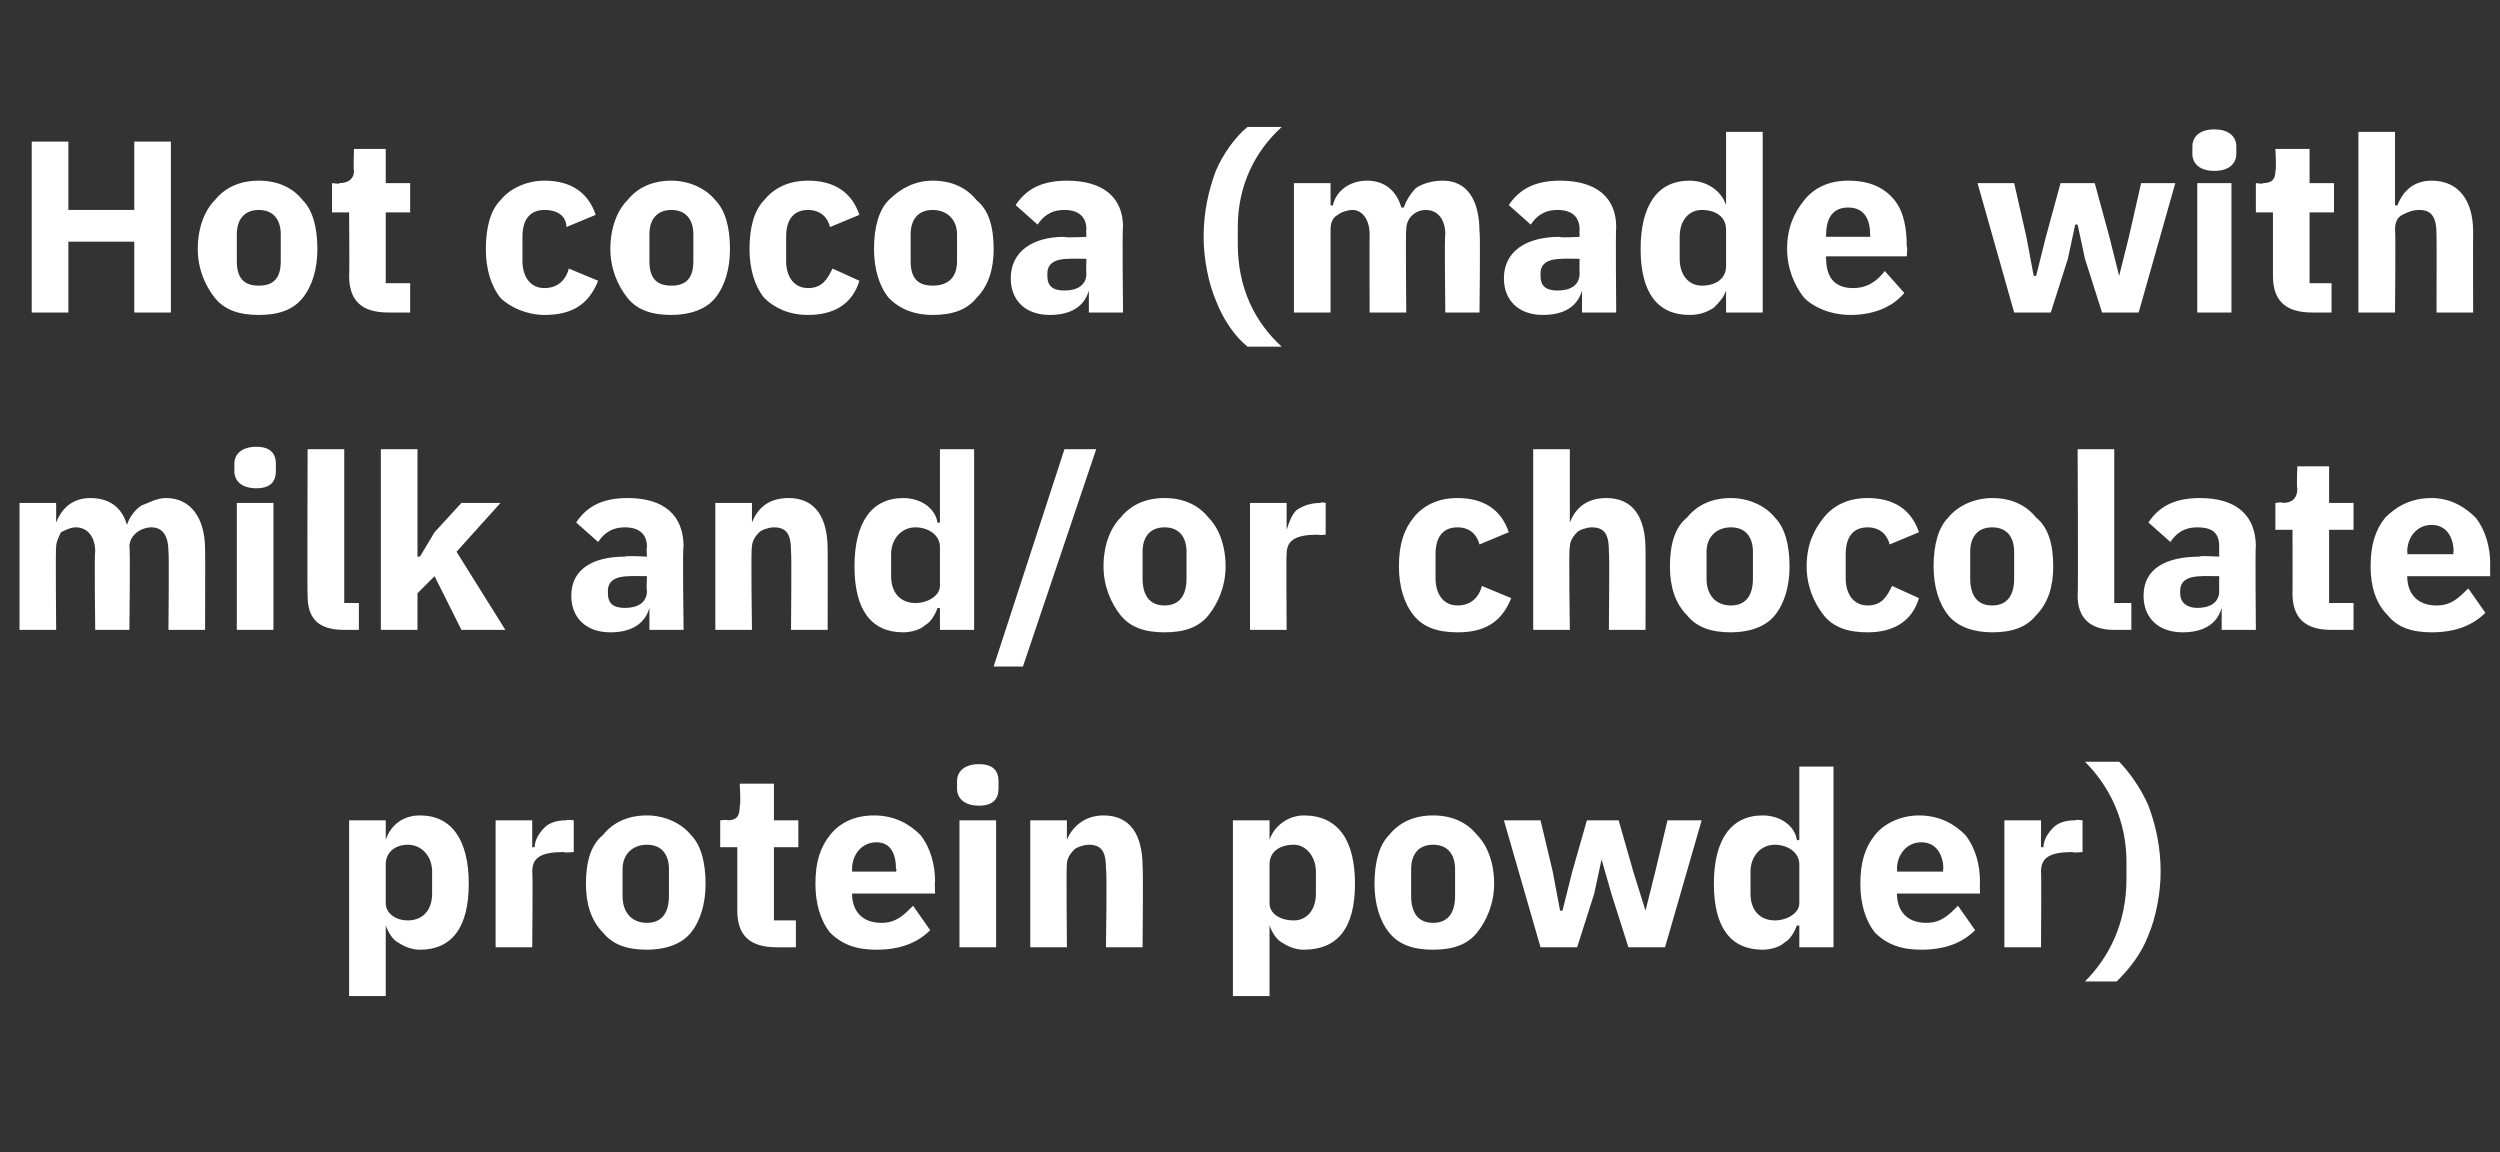
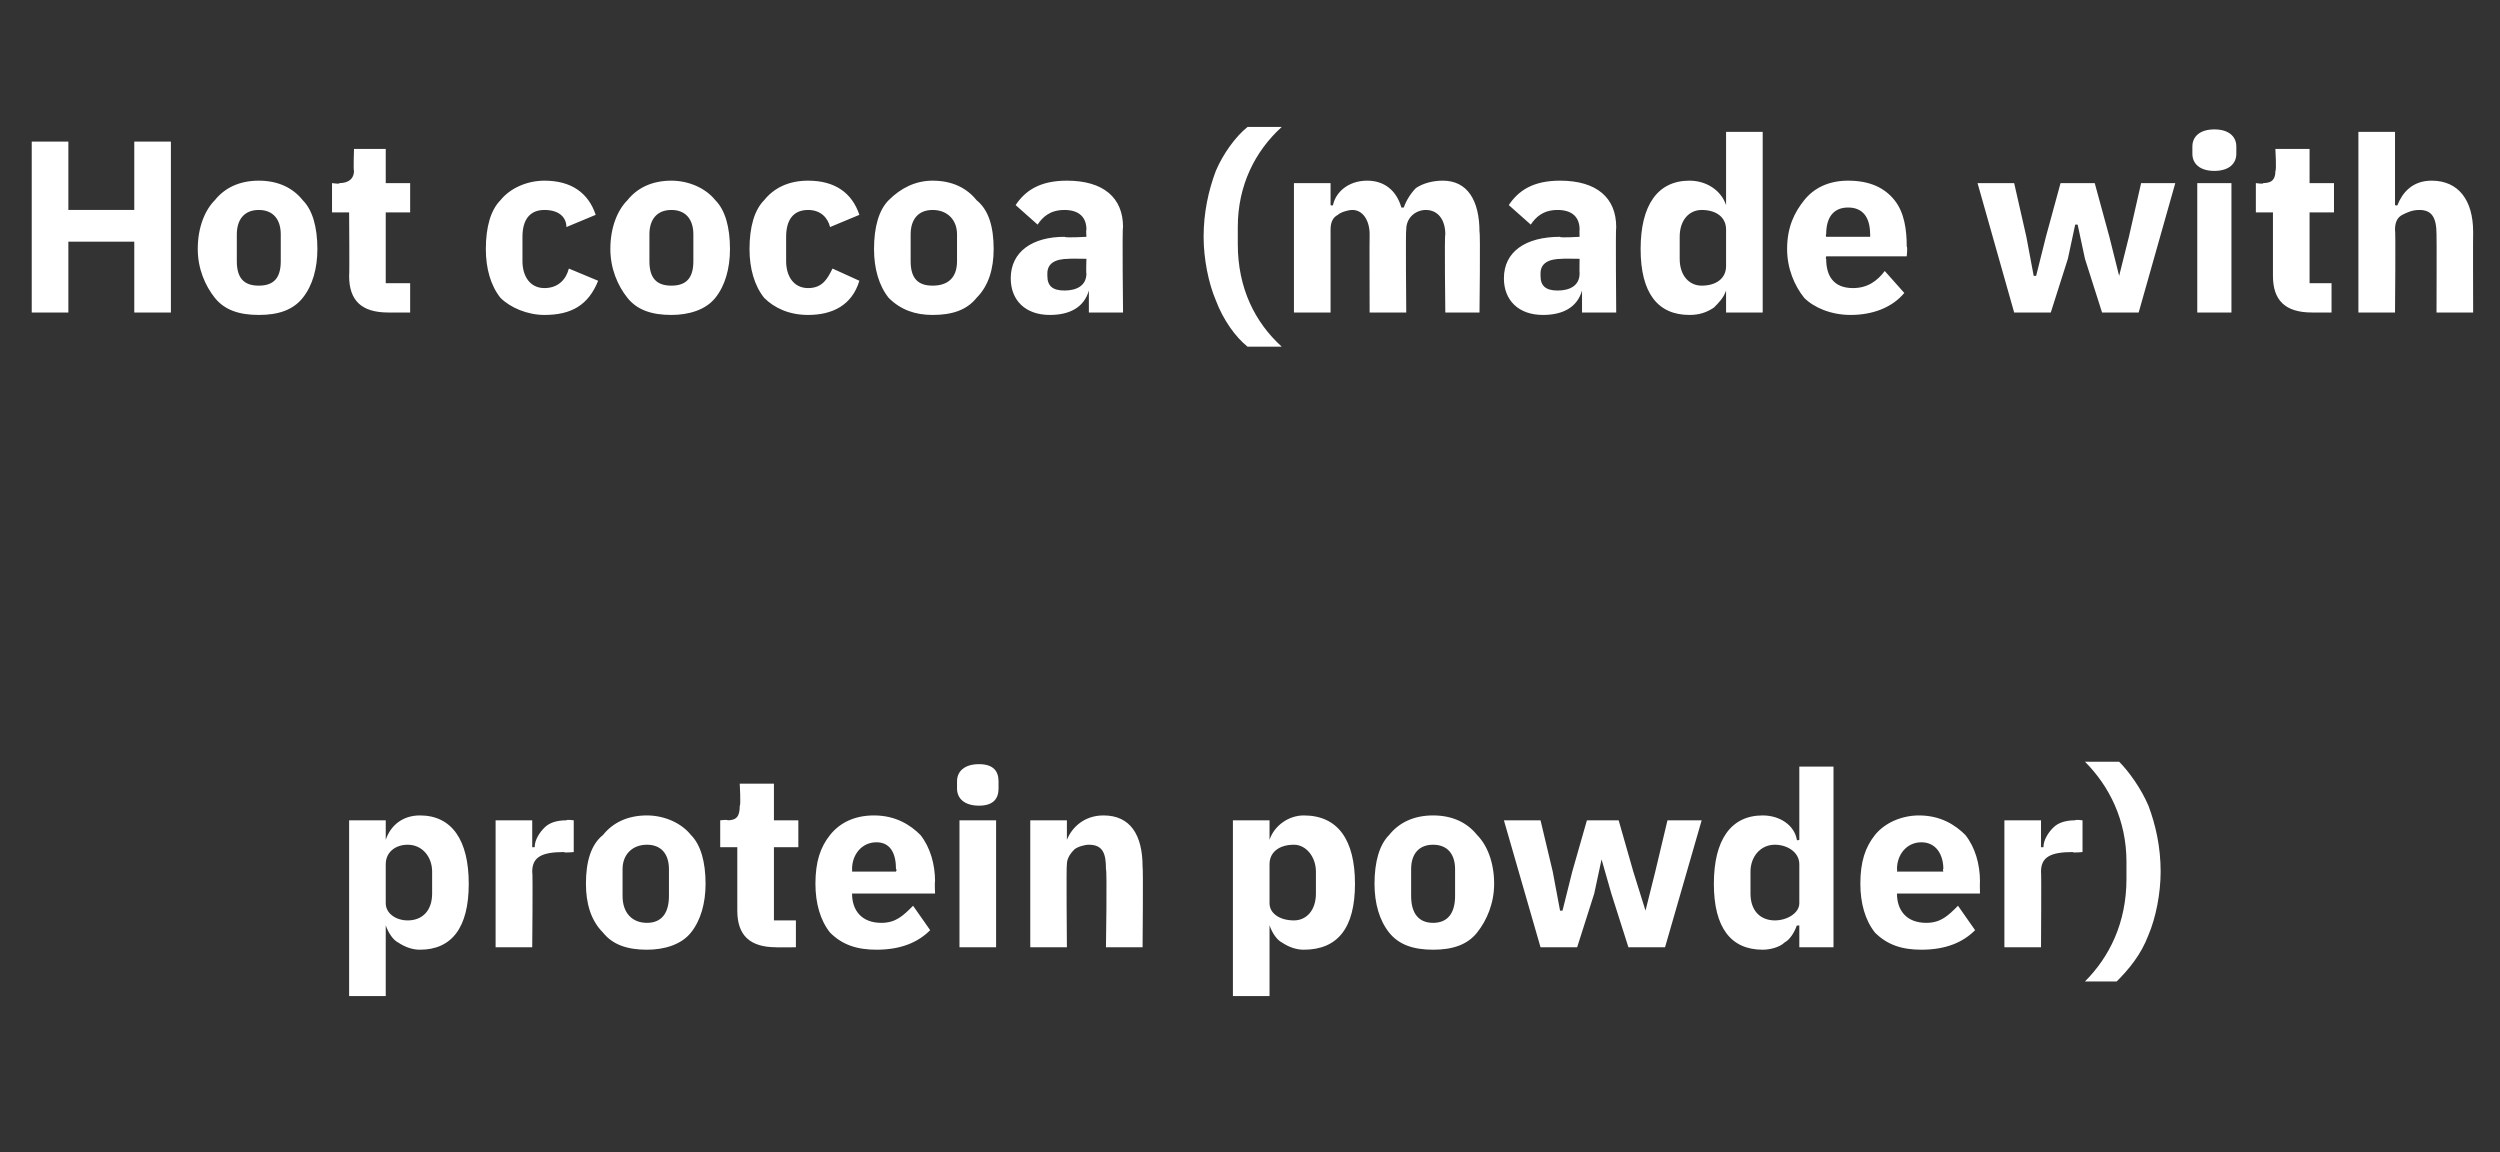
<svg xmlns="http://www.w3.org/2000/svg" version="1.1" width="102.4px" height="47.2px" viewBox="0 -5 102.4 47.2" style="top:-5px">
  <rect x="0" y="-5" width="102.4" height="47.2" fill="#333333" stroke="none" />
  <desc>Hot cocoa (made with milk and/or chocolate protein powder)</desc>
  <defs />
  <g id="Polygon180994">
    <path d="M 14.3 35.8 L 15.8 35.8 L 15.8 32.9 C 15.8 32.9 15.8 32.93 15.8 32.9 C 15.9 33.2 16.1 33.5 16.3 33.6 C 16.6 33.8 16.9 33.9 17.2 33.9 C 18.5 33.9 19.2 33 19.2 31.2 C 19.2 29.4 18.5 28.4 17.2 28.4 C 16.5 28.4 16 28.8 15.8 29.4 C 15.8 29.44 15.8 29.4 15.8 29.4 L 15.8 28.6 L 14.3 28.6 L 14.3 35.8 Z M 15.8 32 C 15.8 32 15.8 30.4 15.8 30.4 C 15.8 29.9 16.2 29.6 16.7 29.6 C 17.3 29.6 17.7 30.1 17.7 30.7 C 17.7 30.7 17.7 31.6 17.7 31.6 C 17.7 32.3 17.3 32.7 16.7 32.7 C 16.2 32.7 15.8 32.4 15.8 32 Z M 21.8 33.8 C 21.8 33.8 21.83 30.74 21.8 30.7 C 21.8 30.1 22.2 29.9 23.1 29.9 C 23.11 29.94 23.5 29.9 23.5 29.9 L 23.5 28.6 C 23.5 28.6 23.22 28.56 23.2 28.6 C 22.8 28.6 22.5 28.7 22.3 28.9 C 22.1 29.1 21.9 29.4 21.9 29.7 C 21.88 29.7 21.8 29.7 21.8 29.7 L 21.8 28.6 L 20.3 28.6 L 20.3 33.8 L 21.8 33.8 Z M 28.3 33.2 C 28.7 32.7 28.9 32 28.9 31.2 C 28.9 30.3 28.7 29.6 28.3 29.2 C 27.9 28.7 27.2 28.4 26.5 28.4 C 25.7 28.4 25.1 28.7 24.7 29.2 C 24.2 29.6 24 30.3 24 31.2 C 24 32 24.2 32.7 24.7 33.2 C 25.1 33.7 25.7 33.9 26.5 33.9 C 27.2 33.9 27.9 33.7 28.3 33.2 Z M 25.5 31.7 C 25.5 31.7 25.5 30.6 25.5 30.6 C 25.5 30 25.9 29.6 26.5 29.6 C 27.1 29.6 27.4 30 27.4 30.6 C 27.4 30.6 27.4 31.7 27.4 31.7 C 27.4 32.4 27.1 32.8 26.5 32.8 C 25.9 32.8 25.5 32.4 25.5 31.7 Z M 32.6 33.8 L 32.6 32.7 L 31.7 32.7 L 31.7 29.7 L 32.7 29.7 L 32.7 28.6 L 31.7 28.6 L 31.7 27.1 L 30.3 27.1 C 30.3 27.1 30.35 28 30.3 28 C 30.3 28.4 30.2 28.6 29.8 28.6 C 29.83 28.56 29.5 28.6 29.5 28.6 L 29.5 29.7 L 30.2 29.7 C 30.2 29.7 30.2 32.28 30.2 32.3 C 30.2 33.3 30.7 33.8 31.8 33.8 C 31.76 33.81 32.6 33.8 32.6 33.8 Z M 38.1 33.1 C 38.1 33.1 37.4 32.1 37.4 32.1 C 37 32.5 36.7 32.8 36.1 32.8 C 35.3 32.8 34.9 32.3 34.9 31.6 C 34.91 31.64 34.9 31.6 34.9 31.6 L 38.3 31.6 C 38.3 31.6 38.28 31.12 38.3 31.1 C 38.3 30.4 38.1 29.7 37.7 29.2 C 37.3 28.8 36.7 28.4 35.8 28.4 C 35 28.4 34.4 28.7 34 29.2 C 33.6 29.7 33.4 30.3 33.4 31.2 C 33.4 32 33.6 32.7 34 33.2 C 34.5 33.7 35.1 33.9 35.9 33.9 C 36.9 33.9 37.6 33.6 38.1 33.1 Z M 36.7 30.6 C 36.75 30.6 36.7 30.7 36.7 30.7 L 34.9 30.7 C 34.9 30.7 34.91 30.61 34.9 30.6 C 34.9 30 35.3 29.5 35.9 29.5 C 36.5 29.5 36.7 30 36.7 30.6 Z M 40.9 27.3 C 40.9 27.3 40.9 27 40.9 27 C 40.9 26.6 40.7 26.3 40.1 26.3 C 39.5 26.3 39.2 26.6 39.2 27 C 39.2 27 39.2 27.3 39.2 27.3 C 39.2 27.7 39.5 28 40.1 28 C 40.7 28 40.9 27.7 40.9 27.3 Z M 39.3 33.8 L 40.8 33.8 L 40.8 28.6 L 39.3 28.6 L 39.3 33.8 Z M 43.7 33.8 C 43.7 33.8 43.67 30.41 43.7 30.4 C 43.7 30.2 43.8 30 44 29.8 C 44.1 29.7 44.4 29.6 44.6 29.6 C 45.2 29.6 45.3 30 45.3 30.6 C 45.35 30.64 45.3 33.8 45.3 33.8 L 46.8 33.8 C 46.8 33.8 46.83 30.52 46.8 30.5 C 46.8 29.2 46.3 28.4 45.2 28.4 C 44.4 28.4 43.9 28.9 43.7 29.4 C 43.73 29.45 43.7 29.4 43.7 29.4 L 43.7 28.6 L 42.2 28.6 L 42.2 33.8 L 43.7 33.8 Z M 50.5 35.8 L 52 35.8 L 52 32.9 C 52 32.9 52.04 32.93 52 32.9 C 52.1 33.2 52.3 33.5 52.5 33.6 C 52.8 33.8 53.1 33.9 53.4 33.9 C 54.8 33.9 55.5 33 55.5 31.2 C 55.5 29.4 54.8 28.4 53.4 28.4 C 52.8 28.4 52.2 28.8 52 29.4 C 52.04 29.44 52 29.4 52 29.4 L 52 28.6 L 50.5 28.6 L 50.5 35.8 Z M 52 32 C 52 32 52 30.4 52 30.4 C 52 29.9 52.4 29.6 53 29.6 C 53.5 29.6 53.9 30.1 53.9 30.7 C 53.9 30.7 53.9 31.6 53.9 31.6 C 53.9 32.3 53.5 32.7 53 32.7 C 52.4 32.7 52 32.4 52 32 Z M 60.5 33.2 C 60.9 32.7 61.2 32 61.2 31.2 C 61.2 30.3 60.9 29.6 60.5 29.2 C 60.1 28.7 59.5 28.4 58.7 28.4 C 57.9 28.4 57.3 28.7 56.9 29.2 C 56.5 29.6 56.3 30.3 56.3 31.2 C 56.3 32 56.5 32.7 56.9 33.2 C 57.3 33.7 57.9 33.9 58.7 33.9 C 59.5 33.9 60.1 33.7 60.5 33.2 Z M 57.8 31.7 C 57.8 31.7 57.8 30.6 57.8 30.6 C 57.8 30 58.1 29.6 58.7 29.6 C 59.3 29.6 59.6 30 59.6 30.6 C 59.6 30.6 59.6 31.7 59.6 31.7 C 59.6 32.4 59.3 32.8 58.7 32.8 C 58.1 32.8 57.8 32.4 57.8 31.7 Z M 63.1 33.8 L 64.6 33.8 L 65.3 31.6 L 65.6 30.2 L 65.6 30.2 L 66 31.6 L 66.7 33.8 L 68.2 33.8 L 69.7 28.6 L 68.3 28.6 L 67.8 30.7 L 67.4 32.3 L 67.4 32.3 L 66.9 30.7 L 66.3 28.6 L 65 28.6 L 64.4 30.7 L 64 32.3 L 63.9 32.3 L 63.6 30.7 L 63.1 28.6 L 61.6 28.6 L 63.1 33.8 Z M 73.7 33.8 L 75.1 33.8 L 75.1 26.4 L 73.7 26.4 L 73.7 29.4 C 73.7 29.4 73.61 29.44 73.6 29.4 C 73.5 28.8 72.9 28.4 72.2 28.4 C 70.9 28.4 70.2 29.4 70.2 31.2 C 70.2 33 70.9 33.9 72.2 33.9 C 72.5 33.9 72.9 33.8 73.1 33.6 C 73.3 33.5 73.5 33.2 73.6 32.9 C 73.61 32.93 73.7 32.9 73.7 32.9 L 73.7 33.8 Z M 71.7 31.6 C 71.7 31.6 71.7 30.7 71.7 30.7 C 71.7 30.1 72.1 29.6 72.7 29.6 C 73.2 29.6 73.7 29.9 73.7 30.4 C 73.7 30.4 73.7 32 73.7 32 C 73.7 32.4 73.2 32.7 72.7 32.7 C 72.1 32.7 71.7 32.3 71.7 31.6 Z M 80.9 33.1 C 80.9 33.1 80.2 32.1 80.2 32.1 C 79.8 32.5 79.5 32.8 78.9 32.8 C 78.1 32.8 77.7 32.3 77.7 31.6 C 77.72 31.64 77.7 31.6 77.7 31.6 L 81.1 31.6 C 81.1 31.6 81.09 31.12 81.1 31.1 C 81.1 30.4 80.9 29.7 80.5 29.2 C 80.1 28.8 79.5 28.4 78.6 28.4 C 77.9 28.4 77.2 28.7 76.8 29.2 C 76.4 29.7 76.2 30.3 76.2 31.2 C 76.2 32 76.4 32.7 76.8 33.2 C 77.3 33.7 77.9 33.9 78.7 33.9 C 79.7 33.9 80.4 33.6 80.9 33.1 Z M 79.6 30.6 C 79.56 30.6 79.6 30.7 79.6 30.7 L 77.7 30.7 C 77.7 30.7 77.72 30.61 77.7 30.6 C 77.7 30 78.1 29.5 78.7 29.5 C 79.3 29.5 79.6 30 79.6 30.6 Z M 83.6 33.8 C 83.6 33.8 83.62 30.74 83.6 30.7 C 83.6 30.1 84 29.9 84.9 29.9 C 84.9 29.94 85.3 29.9 85.3 29.9 L 85.3 28.6 C 85.3 28.6 85.01 28.56 85 28.6 C 84.6 28.6 84.3 28.7 84.1 28.9 C 83.9 29.1 83.7 29.4 83.7 29.7 C 83.67 29.7 83.6 29.7 83.6 29.7 L 83.6 28.6 L 82.1 28.6 L 82.1 33.8 L 83.6 33.8 Z M 88 28 C 87.7 27.3 87.2 26.6 86.8 26.2 C 86.8 26.2 85.4 26.2 85.4 26.2 C 86.4 27.2 87.1 28.6 87.1 30.3 C 87.1 30.3 87.1 31 87.1 31 C 87.1 32.8 86.4 34.2 85.4 35.2 C 85.4 35.2 86.7 35.2 86.7 35.2 C 87.2 34.7 87.7 34.1 88 33.3 C 88.3 32.6 88.5 31.6 88.5 30.7 C 88.5 29.7 88.3 28.8 88 28 Z " stroke="none" fill="#fff" />
  </g>
  <g id="Polygon180993">
-     <path d="M 2.3 20.8 C 2.3 20.8 2.27 17.4 2.3 17.4 C 2.3 17.2 2.4 17 2.5 16.8 C 2.7 16.7 2.9 16.6 3.1 16.6 C 3.6 16.6 3.9 17 3.9 17.6 C 3.86 17.63 3.9 20.8 3.9 20.8 L 5.3 20.8 C 5.3 20.8 5.34 17.4 5.3 17.4 C 5.3 16.9 5.8 16.6 6.2 16.6 C 6.7 16.6 6.9 17 6.9 17.6 C 6.93 17.63 6.9 20.8 6.9 20.8 L 8.4 20.8 C 8.4 20.8 8.41 17.51 8.4 17.5 C 8.4 16.2 7.8 15.4 6.8 15.4 C 6.4 15.4 6.1 15.6 5.8 15.7 C 5.5 15.9 5.3 16.2 5.2 16.5 C 5.2 16.5 5.2 16.5 5.2 16.5 C 5 15.8 4.5 15.4 3.7 15.4 C 2.9 15.4 2.5 15.9 2.3 16.4 C 2.33 16.44 2.3 16.4 2.3 16.4 L 2.3 15.6 L 0.8 15.6 L 0.8 20.8 L 2.3 20.8 Z M 11.3 14.3 C 11.3 14.3 11.3 14 11.3 14 C 11.3 13.6 11.1 13.3 10.5 13.3 C 9.9 13.3 9.6 13.6 9.6 14 C 9.6 14 9.6 14.3 9.6 14.3 C 9.6 14.7 9.9 15 10.5 15 C 11.1 15 11.3 14.7 11.3 14.3 Z M 9.7 20.8 L 11.2 20.8 L 11.2 15.6 L 9.7 15.6 L 9.7 20.8 Z M 14.7 20.8 L 14.7 19.7 L 14.1 19.7 L 14.1 13.4 L 12.6 13.4 C 12.6 13.4 12.58 19.36 12.6 19.4 C 12.6 20.3 13 20.8 14.1 20.8 C 14.05 20.8 14.7 20.8 14.7 20.8 Z M 15.6 20.8 L 17.1 20.8 L 17.1 19.3 L 17.8 18.6 L 18.9 20.8 L 20.7 20.8 L 18.7 17.6 L 20.5 15.6 L 18.9 15.6 L 17.8 16.8 L 17.2 17.8 L 17.1 17.8 L 17.1 13.4 L 15.6 13.4 L 15.6 20.8 Z M 28 17.4 C 27.95 17.35 28 20.8 28 20.8 L 26.6 20.8 L 26.6 19.9 C 26.6 19.9 26.56 19.88 26.6 19.9 C 26.4 20.6 25.8 20.9 25 20.9 C 24 20.9 23.4 20.3 23.4 19.4 C 23.4 18.3 24.3 17.8 25.6 17.8 C 25.64 17.75 26.5 17.8 26.5 17.8 C 26.5 17.8 26.47 17.42 26.5 17.4 C 26.5 16.9 26.2 16.6 25.6 16.6 C 25 16.6 24.7 16.9 24.5 17.2 C 24.5 17.2 23.6 16.4 23.6 16.4 C 24 15.8 24.6 15.4 25.7 15.4 C 27.2 15.4 28 16.1 28 17.4 Z M 26.5 18.6 C 26.5 18.6 25.75 18.59 25.8 18.6 C 25.2 18.6 24.9 18.8 24.9 19.2 C 24.9 19.2 24.9 19.3 24.9 19.3 C 24.9 19.7 25.1 19.9 25.6 19.9 C 26.1 19.9 26.5 19.7 26.5 19.2 C 26.47 19.21 26.5 18.6 26.5 18.6 Z M 30.8 20.8 C 30.8 20.8 30.75 17.4 30.8 17.4 C 30.8 17.2 30.9 17 31.1 16.8 C 31.2 16.7 31.5 16.6 31.7 16.6 C 32.3 16.6 32.4 17 32.4 17.6 C 32.43 17.63 32.4 20.8 32.4 20.8 L 33.9 20.8 C 33.9 20.8 33.91 17.51 33.9 17.5 C 33.9 16.2 33.4 15.4 32.3 15.4 C 31.4 15.4 31 15.9 30.8 16.4 C 30.81 16.44 30.8 16.4 30.8 16.4 L 30.8 15.6 L 29.3 15.6 L 29.3 20.8 L 30.8 20.8 Z M 38.5 20.8 L 39.9 20.8 L 39.9 13.4 L 38.5 13.4 L 38.5 16.4 C 38.5 16.4 38.4 16.43 38.4 16.4 C 38.3 15.8 37.7 15.4 37 15.4 C 35.7 15.4 35 16.4 35 18.2 C 35 20 35.7 20.9 37 20.9 C 37.3 20.9 37.7 20.8 37.9 20.6 C 38.1 20.5 38.3 20.2 38.4 19.9 C 38.4 19.92 38.5 19.9 38.5 19.9 L 38.5 20.8 Z M 36.5 18.6 C 36.5 18.6 36.5 17.7 36.5 17.7 C 36.5 17.1 36.9 16.6 37.5 16.6 C 38 16.6 38.5 16.9 38.5 17.4 C 38.5 17.4 38.5 19 38.5 19 C 38.5 19.4 38 19.7 37.5 19.7 C 36.9 19.7 36.5 19.3 36.5 18.6 Z M 41.9 22.3 L 44.9 13.4 L 43.6 13.4 L 40.7 22.3 L 41.9 22.3 Z M 49.5 20.2 C 49.9 19.7 50.2 19 50.2 18.2 C 50.2 17.3 49.9 16.6 49.5 16.2 C 49.1 15.7 48.5 15.4 47.7 15.4 C 46.9 15.4 46.3 15.7 45.9 16.2 C 45.5 16.6 45.2 17.3 45.2 18.2 C 45.2 19 45.5 19.7 45.9 20.2 C 46.3 20.7 46.9 20.9 47.7 20.9 C 48.5 20.9 49.1 20.7 49.5 20.2 Z M 46.8 18.7 C 46.8 18.7 46.8 17.6 46.8 17.6 C 46.8 17 47.1 16.6 47.7 16.6 C 48.3 16.6 48.6 17 48.6 17.6 C 48.6 17.6 48.6 18.7 48.6 18.7 C 48.6 19.4 48.3 19.8 47.7 19.8 C 47.1 19.8 46.8 19.4 46.8 18.7 Z M 52.7 20.8 C 52.7 20.8 52.68 17.73 52.7 17.7 C 52.7 17.1 53.1 16.9 54 16.9 C 53.96 16.93 54.3 16.9 54.3 16.9 L 54.3 15.6 C 54.3 15.6 54.07 15.55 54.1 15.6 C 53.7 15.6 53.4 15.7 53.1 15.9 C 52.9 16.1 52.8 16.4 52.7 16.7 C 52.73 16.69 52.7 16.7 52.7 16.7 L 52.7 15.6 L 51.2 15.6 L 51.2 20.8 L 52.7 20.8 Z M 61.9 19.5 C 61.9 19.5 60.7 19 60.7 19 C 60.6 19.4 60.3 19.8 59.7 19.8 C 59.1 19.8 58.8 19.3 58.8 18.7 C 58.8 18.7 58.8 17.7 58.8 17.7 C 58.8 17 59.1 16.6 59.7 16.6 C 60.2 16.6 60.5 16.9 60.6 17.3 C 60.6 17.3 61.8 16.8 61.8 16.8 C 61.5 15.9 60.8 15.4 59.7 15.4 C 58.9 15.4 58.3 15.7 57.9 16.2 C 57.5 16.7 57.3 17.3 57.3 18.2 C 57.3 19 57.5 19.7 57.9 20.2 C 58.3 20.7 58.9 20.9 59.7 20.9 C 60.8 20.9 61.5 20.5 61.9 19.5 Z M 62.8 20.8 L 64.3 20.8 C 64.3 20.8 64.25 17.4 64.3 17.4 C 64.3 17.2 64.4 17 64.6 16.8 C 64.7 16.7 65 16.6 65.2 16.6 C 65.8 16.6 65.9 17 65.9 17.6 C 65.93 17.63 65.9 20.8 65.9 20.8 L 67.4 20.8 C 67.4 20.8 67.41 17.51 67.4 17.5 C 67.4 16.2 66.9 15.4 65.8 15.4 C 64.9 15.4 64.5 15.9 64.3 16.4 C 64.31 16.44 64.3 16.4 64.3 16.4 L 64.3 13.4 L 62.8 13.4 L 62.8 20.8 Z M 72.7 20.2 C 73.1 19.7 73.3 19 73.3 18.2 C 73.3 17.3 73.1 16.6 72.7 16.2 C 72.3 15.7 71.6 15.4 70.9 15.4 C 70.1 15.4 69.5 15.7 69.1 16.2 C 68.6 16.6 68.4 17.3 68.4 18.2 C 68.4 19 68.6 19.7 69.1 20.2 C 69.5 20.7 70.1 20.9 70.9 20.9 C 71.6 20.9 72.3 20.7 72.7 20.2 Z M 69.9 18.7 C 69.9 18.7 69.9 17.6 69.9 17.6 C 69.9 17 70.3 16.6 70.9 16.6 C 71.5 16.6 71.8 17 71.8 17.6 C 71.8 17.6 71.8 18.7 71.8 18.7 C 71.8 19.4 71.5 19.8 70.9 19.8 C 70.3 19.8 69.9 19.4 69.9 18.7 Z M 78.6 19.5 C 78.6 19.5 77.5 19 77.5 19 C 77.3 19.4 77.1 19.8 76.5 19.8 C 75.9 19.8 75.6 19.3 75.6 18.7 C 75.6 18.7 75.6 17.7 75.6 17.7 C 75.6 17 75.9 16.6 76.5 16.6 C 77 16.6 77.3 16.9 77.4 17.3 C 77.4 17.3 78.6 16.8 78.6 16.8 C 78.3 15.9 77.6 15.4 76.5 15.4 C 75.7 15.4 75.1 15.7 74.7 16.2 C 74.3 16.7 74 17.3 74 18.2 C 74 19 74.3 19.7 74.7 20.2 C 75.1 20.7 75.7 20.9 76.5 20.9 C 77.5 20.9 78.3 20.5 78.6 19.5 Z M 83.4 20.2 C 83.9 19.7 84.1 19 84.1 18.2 C 84.1 17.3 83.9 16.6 83.4 16.2 C 83 15.7 82.4 15.4 81.6 15.4 C 80.9 15.4 80.2 15.7 79.8 16.2 C 79.4 16.6 79.2 17.3 79.2 18.2 C 79.2 19 79.4 19.7 79.8 20.2 C 80.2 20.7 80.9 20.9 81.6 20.9 C 82.4 20.9 83 20.7 83.4 20.2 Z M 80.7 18.7 C 80.7 18.7 80.7 17.6 80.7 17.6 C 80.7 17 81 16.6 81.6 16.6 C 82.2 16.6 82.5 17 82.5 17.6 C 82.5 17.6 82.5 18.7 82.5 18.7 C 82.5 19.4 82.2 19.8 81.6 19.8 C 81 19.8 80.7 19.4 80.7 18.7 Z M 87.3 20.8 L 87.3 19.7 L 86.6 19.7 L 86.6 13.4 L 85.1 13.4 C 85.1 13.4 85.13 19.36 85.1 19.4 C 85.1 20.3 85.6 20.8 86.6 20.8 C 86.6 20.8 87.3 20.8 87.3 20.8 Z M 92.4 17.4 C 92.37 17.35 92.4 20.8 92.4 20.8 L 91 20.8 L 91 19.9 C 91 19.9 90.98 19.88 91 19.9 C 90.8 20.6 90.2 20.9 89.4 20.9 C 88.4 20.9 87.8 20.3 87.8 19.4 C 87.8 18.3 88.7 17.8 90.1 17.8 C 90.06 17.75 90.9 17.8 90.9 17.8 C 90.9 17.8 90.89 17.42 90.9 17.4 C 90.9 16.9 90.7 16.6 90 16.6 C 89.4 16.6 89.1 16.9 88.9 17.2 C 88.9 17.2 88 16.4 88 16.4 C 88.4 15.8 89 15.4 90.1 15.4 C 91.6 15.4 92.4 16.1 92.4 17.4 Z M 90.9 18.6 C 90.9 18.6 90.17 18.59 90.2 18.6 C 89.6 18.6 89.3 18.8 89.3 19.2 C 89.3 19.2 89.3 19.3 89.3 19.3 C 89.3 19.7 89.6 19.9 90 19.9 C 90.5 19.9 90.9 19.7 90.9 19.2 C 90.89 19.21 90.9 18.6 90.9 18.6 Z M 96.4 20.8 L 96.4 19.7 L 95.4 19.7 L 95.4 16.7 L 96.4 16.7 L 96.4 15.6 L 95.4 15.6 L 95.4 14.1 L 94.1 14.1 C 94.1 14.1 94.06 14.99 94.1 15 C 94.1 15.4 93.9 15.6 93.5 15.6 C 93.54 15.55 93.2 15.6 93.2 15.6 L 93.2 16.7 L 93.9 16.7 C 93.9 16.7 93.91 19.27 93.9 19.3 C 93.9 20.3 94.4 20.8 95.5 20.8 C 95.47 20.8 96.4 20.8 96.4 20.8 Z M 101.8 20.1 C 101.8 20.1 101.1 19.1 101.1 19.1 C 100.7 19.5 100.4 19.8 99.8 19.8 C 99 19.8 98.6 19.3 98.6 18.6 C 98.62 18.63 98.6 18.6 98.6 18.6 L 102 18.6 C 102 18.6 101.99 18.11 102 18.1 C 102 17.4 101.8 16.7 101.4 16.2 C 101 15.8 100.4 15.4 99.6 15.4 C 98.8 15.4 98.2 15.7 97.7 16.2 C 97.3 16.7 97.1 17.3 97.1 18.2 C 97.1 19 97.3 19.7 97.8 20.2 C 98.2 20.7 98.8 20.9 99.6 20.9 C 100.6 20.9 101.3 20.6 101.8 20.1 Z M 100.5 17.6 C 100.46 17.59 100.5 17.7 100.5 17.7 L 98.6 17.7 C 98.6 17.7 98.62 17.6 98.6 17.6 C 98.6 17 99 16.5 99.6 16.5 C 100.2 16.5 100.5 17 100.5 17.6 Z " stroke="none" fill="#fff" />
-   </g>
+     </g>
  <g id="Polygon180992">
    <path d="M 5.5 7.8 L 7 7.8 L 7 0.8 L 5.5 0.8 L 5.5 3.6 L 2.8 3.6 L 2.8 0.8 L 1.3 0.8 L 1.3 7.8 L 2.8 7.8 L 2.8 4.9 L 5.5 4.9 L 5.5 7.8 Z M 12.4 7.2 C 12.8 6.7 13 6 13 5.2 C 13 4.3 12.8 3.6 12.4 3.2 C 12 2.7 11.4 2.4 10.6 2.4 C 9.8 2.4 9.2 2.7 8.8 3.2 C 8.4 3.6 8.1 4.3 8.1 5.2 C 8.1 6 8.4 6.7 8.8 7.2 C 9.2 7.7 9.8 7.9 10.6 7.9 C 11.4 7.9 12 7.7 12.4 7.2 Z M 9.7 5.7 C 9.7 5.7 9.7 4.6 9.7 4.6 C 9.7 4 10 3.6 10.6 3.6 C 11.2 3.6 11.5 4 11.5 4.6 C 11.5 4.6 11.5 5.7 11.5 5.7 C 11.5 6.4 11.2 6.7 10.6 6.7 C 10 6.7 9.7 6.4 9.7 5.7 Z M 16.8 7.8 L 16.8 6.6 L 15.8 6.6 L 15.8 3.7 L 16.8 3.7 L 16.8 2.5 L 15.8 2.5 L 15.8 1.1 L 14.5 1.1 C 14.5 1.1 14.47 1.99 14.5 2 C 14.5 2.3 14.3 2.5 13.9 2.5 C 13.95 2.55 13.6 2.5 13.6 2.5 L 13.6 3.7 L 14.3 3.7 C 14.3 3.7 14.32 6.27 14.3 6.3 C 14.3 7.3 14.8 7.8 15.9 7.8 C 15.88 7.8 16.8 7.8 16.8 7.8 Z M 24.5 6.5 C 24.5 6.5 23.3 6 23.3 6 C 23.2 6.4 22.9 6.8 22.3 6.8 C 21.7 6.8 21.4 6.3 21.4 5.7 C 21.4 5.7 21.4 4.7 21.4 4.7 C 21.4 4 21.7 3.6 22.3 3.6 C 22.9 3.6 23.2 3.9 23.2 4.3 C 23.2 4.3 24.4 3.8 24.4 3.8 C 24.1 2.9 23.4 2.4 22.3 2.4 C 21.6 2.4 20.9 2.7 20.5 3.2 C 20.1 3.6 19.9 4.3 19.9 5.2 C 19.9 6 20.1 6.7 20.5 7.2 C 20.9 7.6 21.6 7.9 22.3 7.9 C 23.4 7.9 24.1 7.5 24.5 6.5 Z M 29.3 7.2 C 29.7 6.7 29.9 6 29.9 5.2 C 29.9 4.3 29.7 3.6 29.3 3.2 C 28.9 2.7 28.2 2.4 27.5 2.4 C 26.7 2.4 26.1 2.7 25.7 3.2 C 25.3 3.6 25 4.3 25 5.2 C 25 6 25.3 6.7 25.7 7.2 C 26.1 7.7 26.7 7.9 27.5 7.9 C 28.2 7.9 28.9 7.7 29.3 7.2 Z M 26.6 5.7 C 26.6 5.7 26.6 4.6 26.6 4.6 C 26.6 4 26.9 3.6 27.5 3.6 C 28.1 3.6 28.4 4 28.4 4.6 C 28.4 4.6 28.4 5.7 28.4 5.7 C 28.4 6.4 28.1 6.7 27.5 6.7 C 26.9 6.7 26.6 6.4 26.6 5.7 Z M 35.2 6.5 C 35.2 6.5 34.1 6 34.1 6 C 33.9 6.4 33.7 6.8 33.1 6.8 C 32.5 6.8 32.2 6.3 32.2 5.7 C 32.2 5.7 32.2 4.7 32.2 4.7 C 32.2 4 32.5 3.6 33.1 3.6 C 33.6 3.6 33.9 3.9 34 4.3 C 34 4.3 35.2 3.8 35.2 3.8 C 34.9 2.9 34.2 2.4 33.1 2.4 C 32.3 2.4 31.7 2.7 31.3 3.2 C 30.9 3.6 30.7 4.3 30.7 5.2 C 30.7 6 30.9 6.7 31.3 7.2 C 31.7 7.6 32.3 7.9 33.1 7.9 C 34.1 7.9 34.9 7.5 35.2 6.5 Z M 40 7.2 C 40.5 6.7 40.7 6 40.7 5.2 C 40.7 4.3 40.5 3.6 40 3.2 C 39.6 2.7 39 2.4 38.2 2.4 C 37.5 2.4 36.9 2.7 36.4 3.2 C 36 3.6 35.8 4.3 35.8 5.2 C 35.8 6 36 6.7 36.4 7.2 C 36.9 7.7 37.5 7.9 38.2 7.9 C 39 7.9 39.6 7.7 40 7.2 Z M 37.3 5.7 C 37.3 5.7 37.3 4.6 37.3 4.6 C 37.3 4 37.6 3.6 38.2 3.6 C 38.8 3.6 39.2 4 39.2 4.6 C 39.2 4.6 39.2 5.7 39.2 5.7 C 39.2 6.4 38.8 6.7 38.2 6.7 C 37.6 6.7 37.3 6.4 37.3 5.7 Z M 46 4.3 C 45.96 4.35 46 7.8 46 7.8 L 44.6 7.8 L 44.6 6.9 C 44.6 6.9 44.57 6.88 44.6 6.9 C 44.4 7.6 43.8 7.9 43 7.9 C 42 7.9 41.4 7.3 41.4 6.4 C 41.4 5.3 42.3 4.7 43.6 4.7 C 43.65 4.75 44.5 4.7 44.5 4.7 C 44.5 4.7 44.48 4.42 44.5 4.4 C 44.5 3.9 44.2 3.6 43.6 3.6 C 43 3.6 42.7 3.9 42.5 4.2 C 42.5 4.2 41.6 3.4 41.6 3.4 C 42 2.8 42.6 2.4 43.7 2.4 C 45.2 2.4 46 3.1 46 4.3 Z M 44.5 5.6 C 44.5 5.6 43.76 5.59 43.8 5.6 C 43.2 5.6 42.9 5.8 42.9 6.2 C 42.9 6.2 42.9 6.3 42.9 6.3 C 42.9 6.7 43.1 6.9 43.6 6.9 C 44.1 6.9 44.5 6.7 44.5 6.2 C 44.48 6.21 44.5 5.6 44.5 5.6 Z M 49.8 7.3 C 50.1 8.1 50.6 8.8 51.1 9.2 C 51.1 9.2 52.5 9.2 52.5 9.2 C 51.4 8.2 50.7 6.8 50.7 5 C 50.7 5 50.7 4.3 50.7 4.3 C 50.7 2.6 51.4 1.2 52.5 0.2 C 52.5 0.2 51.1 0.2 51.1 0.2 C 50.6 0.6 50.1 1.3 49.8 2 C 49.5 2.8 49.3 3.7 49.3 4.7 C 49.3 5.6 49.5 6.6 49.8 7.3 Z M 54.5 7.8 C 54.5 7.8 54.5 4.4 54.5 4.4 C 54.5 4.1 54.6 3.9 54.8 3.8 C 54.9 3.7 55.2 3.6 55.4 3.6 C 55.8 3.6 56.1 4 56.1 4.6 C 56.09 4.63 56.1 7.8 56.1 7.8 L 57.6 7.8 C 57.6 7.8 57.57 4.4 57.6 4.4 C 57.6 3.9 58 3.6 58.4 3.6 C 58.9 3.6 59.2 4 59.2 4.6 C 59.16 4.63 59.2 7.8 59.2 7.8 L 60.6 7.8 C 60.6 7.8 60.64 4.51 60.6 4.5 C 60.6 3.2 60.1 2.4 59.1 2.4 C 58.7 2.4 58.3 2.5 58 2.7 C 57.8 2.9 57.6 3.2 57.5 3.5 C 57.5 3.5 57.4 3.5 57.4 3.5 C 57.2 2.8 56.7 2.4 56 2.4 C 55.2 2.4 54.7 2.9 54.6 3.4 C 54.56 3.44 54.5 3.4 54.5 3.4 L 54.5 2.5 L 53 2.5 L 53 7.8 L 54.5 7.8 Z M 66.2 4.3 C 66.17 4.35 66.2 7.8 66.2 7.8 L 64.8 7.8 L 64.8 6.9 C 64.8 6.9 64.78 6.88 64.8 6.9 C 64.6 7.6 64 7.9 63.2 7.9 C 62.2 7.9 61.6 7.3 61.6 6.4 C 61.6 5.3 62.5 4.7 63.9 4.7 C 63.86 4.75 64.7 4.7 64.7 4.7 C 64.7 4.7 64.69 4.42 64.7 4.4 C 64.7 3.9 64.4 3.6 63.8 3.6 C 63.2 3.6 62.9 3.9 62.7 4.2 C 62.7 4.2 61.8 3.4 61.8 3.4 C 62.2 2.8 62.8 2.4 63.9 2.4 C 65.4 2.4 66.2 3.1 66.2 4.3 Z M 64.7 5.6 C 64.7 5.6 63.97 5.59 64 5.6 C 63.4 5.6 63.1 5.8 63.1 6.2 C 63.1 6.2 63.1 6.3 63.1 6.3 C 63.1 6.7 63.3 6.9 63.8 6.9 C 64.3 6.9 64.7 6.7 64.7 6.2 C 64.69 6.21 64.7 5.6 64.7 5.6 Z M 70.7 7.8 L 72.2 7.8 L 72.2 0.4 L 70.7 0.4 L 70.7 3.4 C 70.7 3.4 70.66 3.43 70.7 3.4 C 70.5 2.8 69.9 2.4 69.2 2.4 C 67.9 2.4 67.2 3.4 67.2 5.2 C 67.2 7 67.9 7.9 69.2 7.9 C 69.6 7.9 69.9 7.8 70.2 7.6 C 70.4 7.4 70.6 7.2 70.7 6.9 C 70.66 6.92 70.7 6.9 70.7 6.9 L 70.7 7.8 Z M 68.8 5.6 C 68.8 5.6 68.8 4.7 68.8 4.7 C 68.8 4 69.2 3.6 69.7 3.6 C 70.3 3.6 70.7 3.9 70.7 4.4 C 70.7 4.4 70.7 5.9 70.7 5.9 C 70.7 6.4 70.3 6.7 69.7 6.7 C 69.2 6.7 68.8 6.3 68.8 5.6 Z M 78 7 C 78 7 77.2 6.1 77.2 6.1 C 76.9 6.5 76.5 6.8 75.9 6.8 C 75.1 6.8 74.8 6.3 74.8 5.6 C 74.77 5.63 74.8 5.5 74.8 5.5 L 78.1 5.5 C 78.1 5.5 78.14 5.11 78.1 5.1 C 78.1 4.4 78 3.7 77.6 3.2 C 77.2 2.7 76.6 2.4 75.7 2.4 C 74.9 2.4 74.3 2.7 73.9 3.2 C 73.5 3.7 73.2 4.3 73.2 5.2 C 73.2 6 73.5 6.7 73.9 7.2 C 74.3 7.6 75 7.9 75.8 7.9 C 76.7 7.9 77.5 7.6 78 7 Z M 76.6 4.6 C 76.61 4.59 76.6 4.7 76.6 4.7 L 74.8 4.7 C 74.8 4.7 74.77 4.6 74.8 4.6 C 74.8 3.9 75.1 3.5 75.7 3.5 C 76.3 3.5 76.6 3.9 76.6 4.6 Z M 82.5 7.8 L 84 7.8 L 84.7 5.6 L 85 4.2 L 85.1 4.2 L 85.4 5.6 L 86.1 7.8 L 87.6 7.8 L 89.1 2.5 L 87.7 2.5 L 87.2 4.7 L 86.8 6.3 L 86.8 6.3 L 86.4 4.7 L 85.8 2.5 L 84.4 2.5 L 83.8 4.7 L 83.4 6.3 L 83.3 6.3 L 83 4.7 L 82.5 2.5 L 81 2.5 L 82.5 7.8 Z M 91.6 1.3 C 91.6 1.3 91.6 1 91.6 1 C 91.6 0.6 91.3 0.3 90.7 0.3 C 90.1 0.3 89.8 0.6 89.8 1 C 89.8 1 89.8 1.3 89.8 1.3 C 89.8 1.7 90.1 2 90.7 2 C 91.3 2 91.6 1.7 91.6 1.3 Z M 90 7.8 L 91.4 7.8 L 91.4 2.5 L 90 2.5 L 90 7.8 Z M 95.5 7.8 L 95.5 6.6 L 94.6 6.6 L 94.6 3.7 L 95.6 3.7 L 95.6 2.5 L 94.6 2.5 L 94.6 1.1 L 93.2 1.1 C 93.2 1.1 93.25 1.99 93.2 2 C 93.2 2.3 93.1 2.5 92.7 2.5 C 92.73 2.55 92.4 2.5 92.4 2.5 L 92.4 3.7 L 93.1 3.7 C 93.1 3.7 93.1 6.27 93.1 6.3 C 93.1 7.3 93.6 7.8 94.7 7.8 C 94.66 7.8 95.5 7.8 95.5 7.8 Z M 96.6 7.8 L 98.1 7.8 C 98.1 7.8 98.13 4.4 98.1 4.4 C 98.1 4.1 98.2 3.9 98.4 3.8 C 98.6 3.7 98.8 3.6 99.1 3.6 C 99.6 3.6 99.8 3.9 99.8 4.6 C 99.81 4.63 99.8 7.8 99.8 7.8 L 101.3 7.8 C 101.3 7.8 101.29 4.51 101.3 4.5 C 101.3 3.2 100.7 2.4 99.6 2.4 C 98.8 2.4 98.4 2.9 98.2 3.4 C 98.19 3.44 98.1 3.4 98.1 3.4 L 98.1 0.4 L 96.6 0.4 L 96.6 7.8 Z " stroke="none" fill="#fff" />
  </g>
</svg>